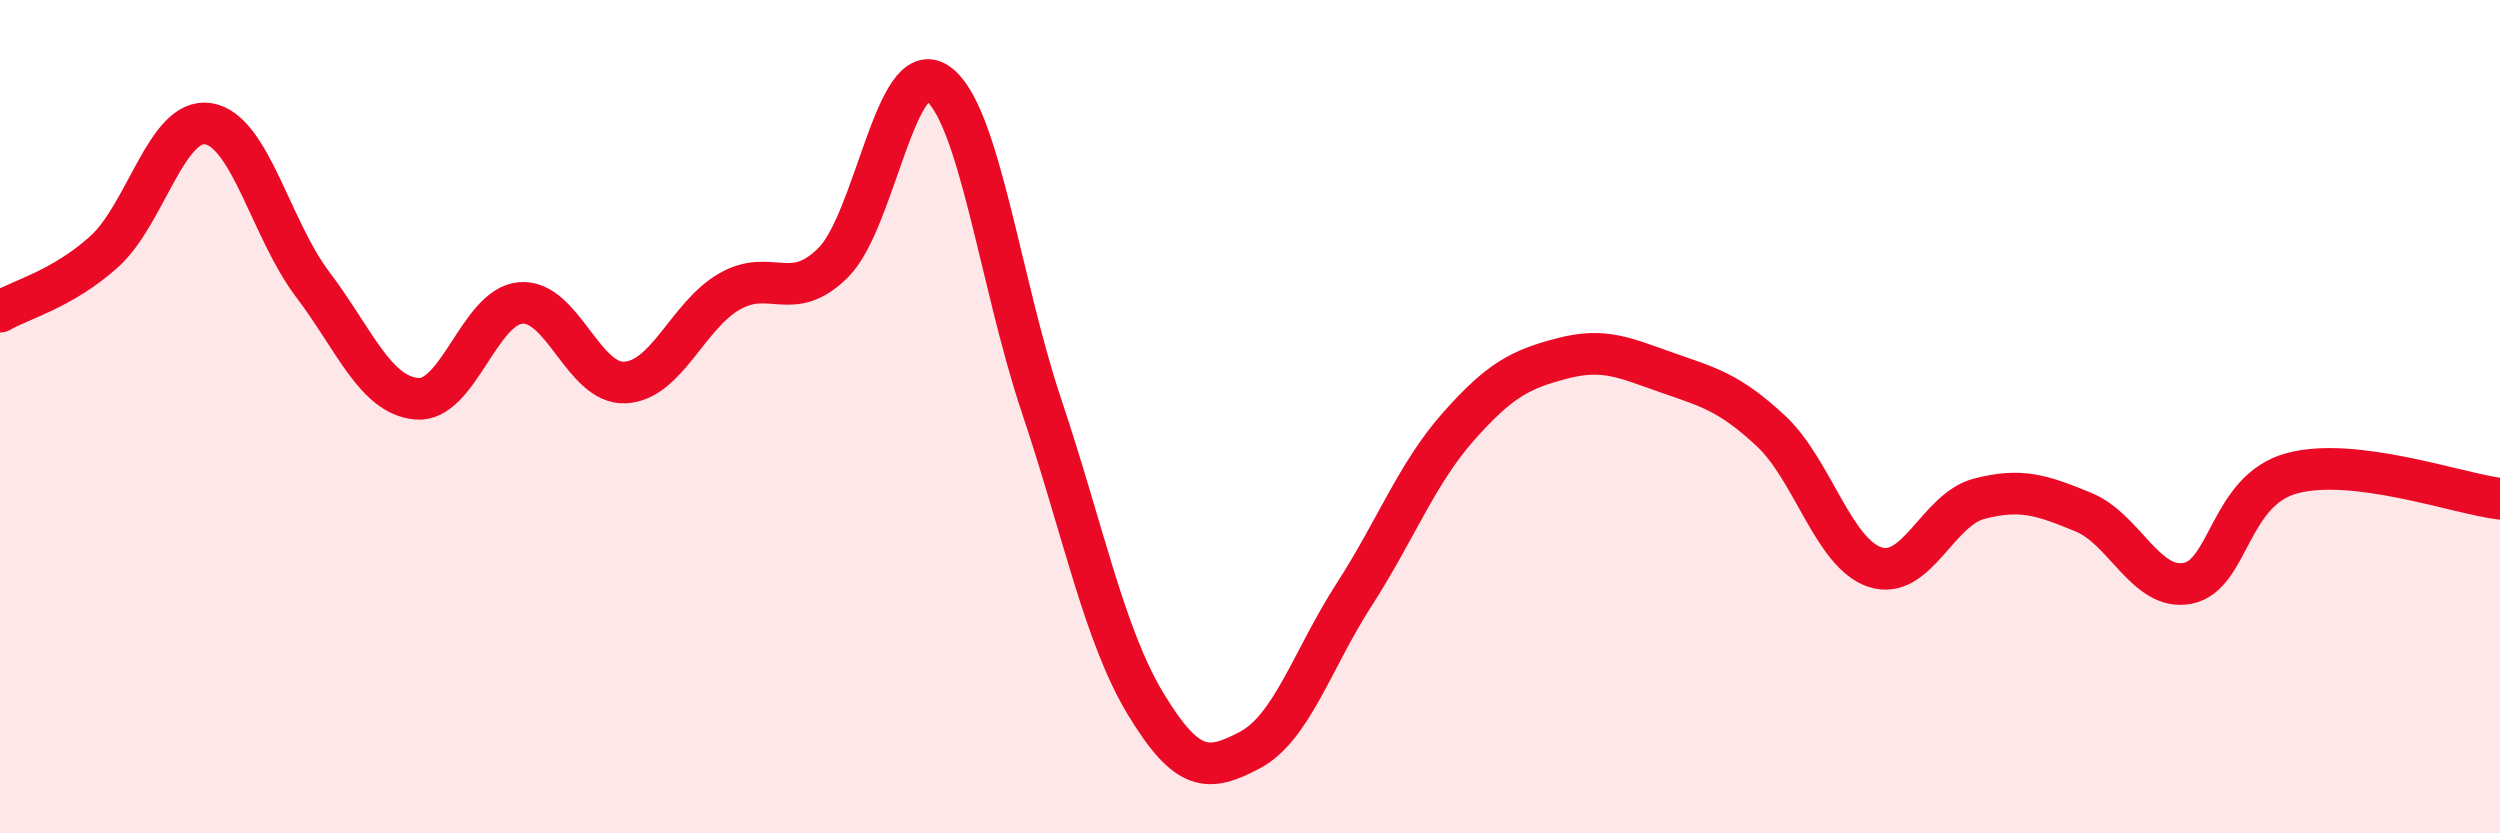
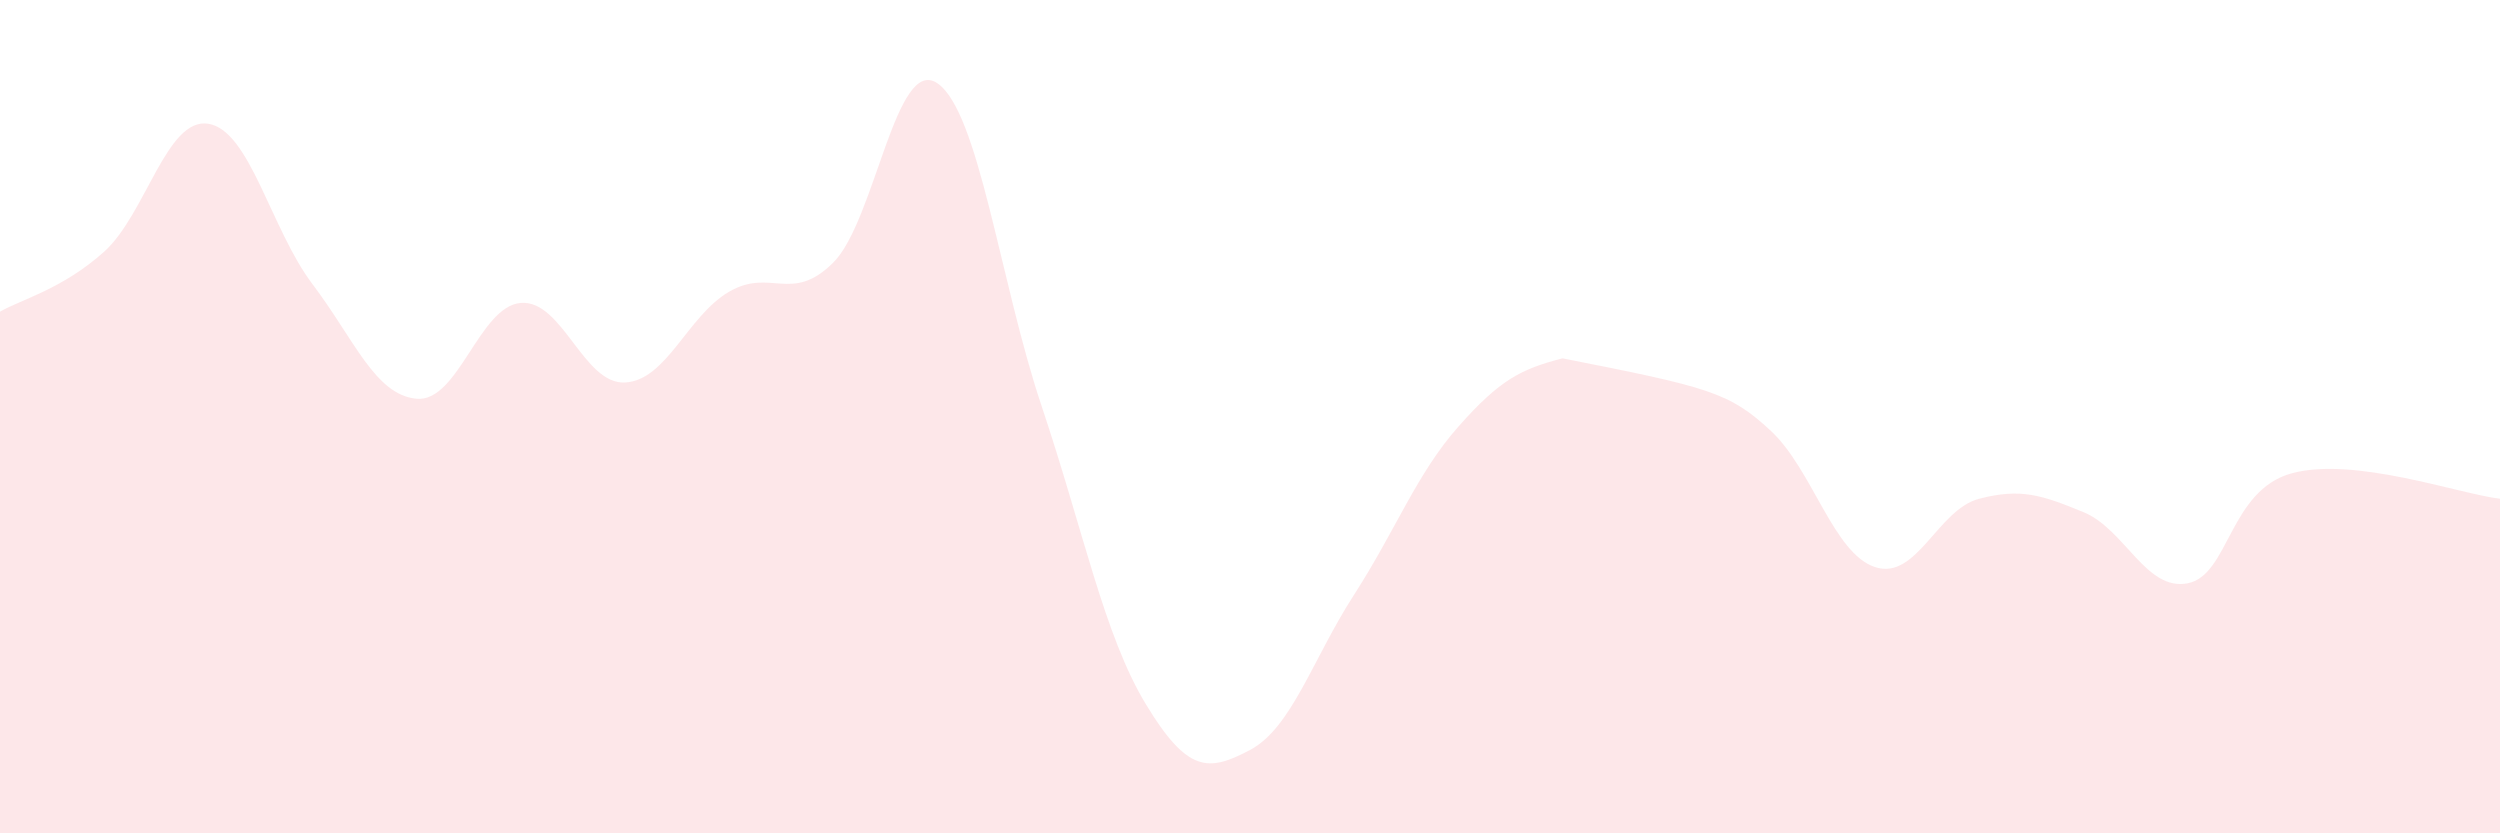
<svg xmlns="http://www.w3.org/2000/svg" width="60" height="20" viewBox="0 0 60 20">
-   <path d="M 0,7.48 C 0.5,7.19 1.5,6.94 2.5,6.04 C 3.5,5.14 4,2.81 5,2.97 C 6,3.13 6.5,5.5 7.5,6.82 C 8.5,8.14 9,9.48 10,9.57 C 11,9.66 11.5,7.35 12.5,7.27 C 13.5,7.19 14,9.23 15,9.18 C 16,9.13 16.5,7.58 17.5,7 C 18.5,6.42 19,7.3 20,6.3 C 21,5.3 21.5,1.31 22.5,2 C 23.5,2.69 24,6.77 25,9.75 C 26,12.73 26.5,15.25 27.5,16.9 C 28.5,18.55 29,18.53 30,18 C 31,17.47 31.5,15.82 32.5,14.27 C 33.5,12.72 34,11.37 35,10.24 C 36,9.11 36.5,8.86 37.5,8.6 C 38.5,8.34 39,8.59 40,8.94 C 41,9.29 41.5,9.41 42.5,10.34 C 43.5,11.27 44,13.28 45,13.61 C 46,13.94 46.5,12.23 47.5,11.97 C 48.5,11.71 49,11.88 50,12.29 C 51,12.7 51.5,14.19 52.5,14 C 53.5,13.81 53.5,11.77 55,11.36 C 56.5,10.95 59,11.85 60,11.97L60 20L0 20Z" fill="#EB0A25" opacity="0.1" stroke-linecap="round" stroke-linejoin="round" />
-   <path d="M 0,7.48 C 0.5,7.19 1.5,6.94 2.5,6.04 C 3.5,5.14 4,2.81 5,2.97 C 6,3.13 6.5,5.5 7.5,6.82 C 8.5,8.14 9,9.48 10,9.57 C 11,9.66 11.5,7.35 12.5,7.27 C 13.5,7.19 14,9.23 15,9.18 C 16,9.13 16.5,7.58 17.5,7 C 18.5,6.42 19,7.3 20,6.3 C 21,5.3 21.5,1.31 22.5,2 C 23.5,2.69 24,6.77 25,9.75 C 26,12.73 26.5,15.25 27.5,16.9 C 28.5,18.55 29,18.53 30,18 C 31,17.47 31.5,15.82 32.5,14.27 C 33.5,12.72 34,11.37 35,10.24 C 36,9.11 36.5,8.86 37.5,8.6 C 38.5,8.34 39,8.59 40,8.94 C 41,9.29 41.5,9.41 42.5,10.34 C 43.5,11.27 44,13.28 45,13.61 C 46,13.94 46.5,12.23 47.5,11.97 C 48.5,11.71 49,11.88 50,12.29 C 51,12.7 51.5,14.19 52.5,14 C 53.5,13.81 53.5,11.77 55,11.36 C 56.5,10.95 59,11.85 60,11.97" stroke="#EB0A25" stroke-width="1" fill="none" stroke-linecap="round" stroke-linejoin="round" />
+   <path d="M 0,7.48 C 0.5,7.19 1.5,6.94 2.5,6.04 C 3.5,5.14 4,2.81 5,2.97 C 6,3.13 6.5,5.5 7.5,6.82 C 8.5,8.14 9,9.48 10,9.57 C 11,9.66 11.5,7.35 12.5,7.27 C 13.5,7.19 14,9.23 15,9.18 C 16,9.13 16.5,7.58 17.5,7 C 18.5,6.42 19,7.3 20,6.3 C 21,5.3 21.5,1.31 22.5,2 C 23.5,2.69 24,6.77 25,9.75 C 26,12.73 26.5,15.25 27.5,16.9 C 28.5,18.55 29,18.53 30,18 C 31,17.47 31.5,15.82 32.5,14.27 C 33.5,12.72 34,11.37 35,10.24 C 36,9.11 36.5,8.86 37.5,8.6 C 41,9.29 41.5,9.41 42.5,10.34 C 43.5,11.27 44,13.28 45,13.61 C 46,13.94 46.5,12.23 47.5,11.97 C 48.5,11.71 49,11.88 50,12.29 C 51,12.7 51.5,14.19 52.5,14 C 53.5,13.81 53.5,11.77 55,11.36 C 56.5,10.95 59,11.85 60,11.97L60 20L0 20Z" fill="#EB0A25" opacity="0.1" stroke-linecap="round" stroke-linejoin="round" />
</svg>